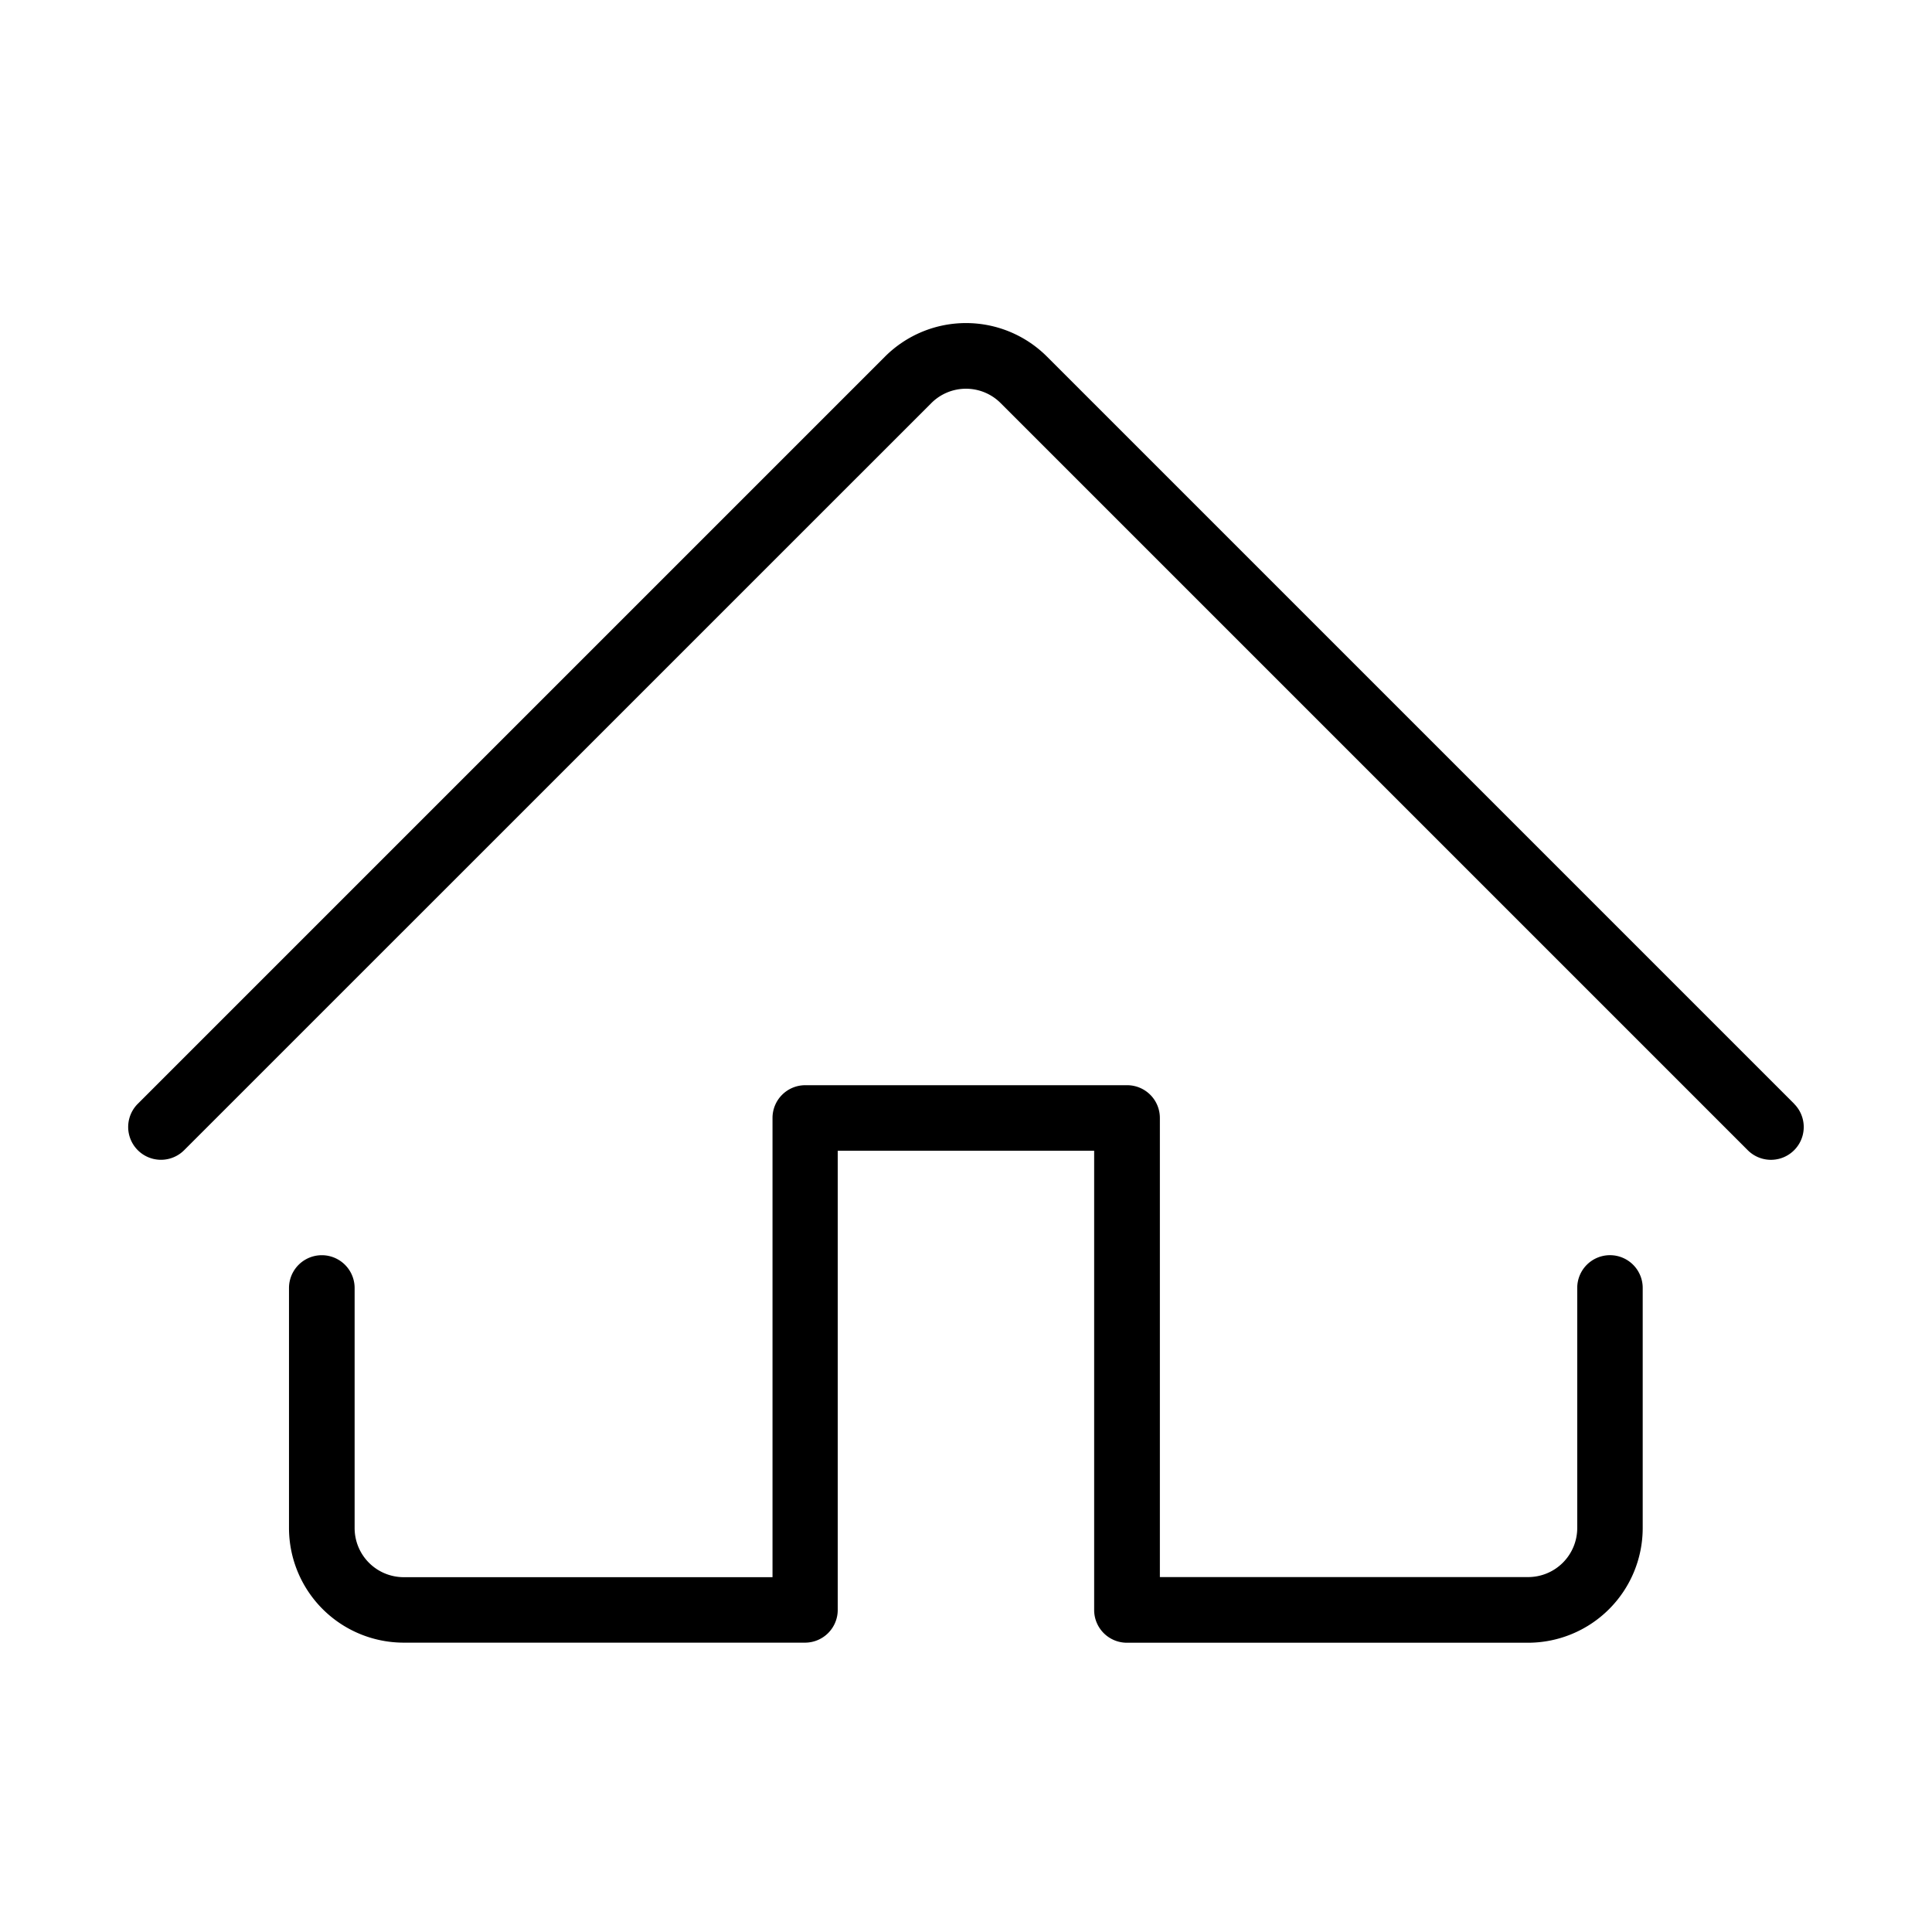
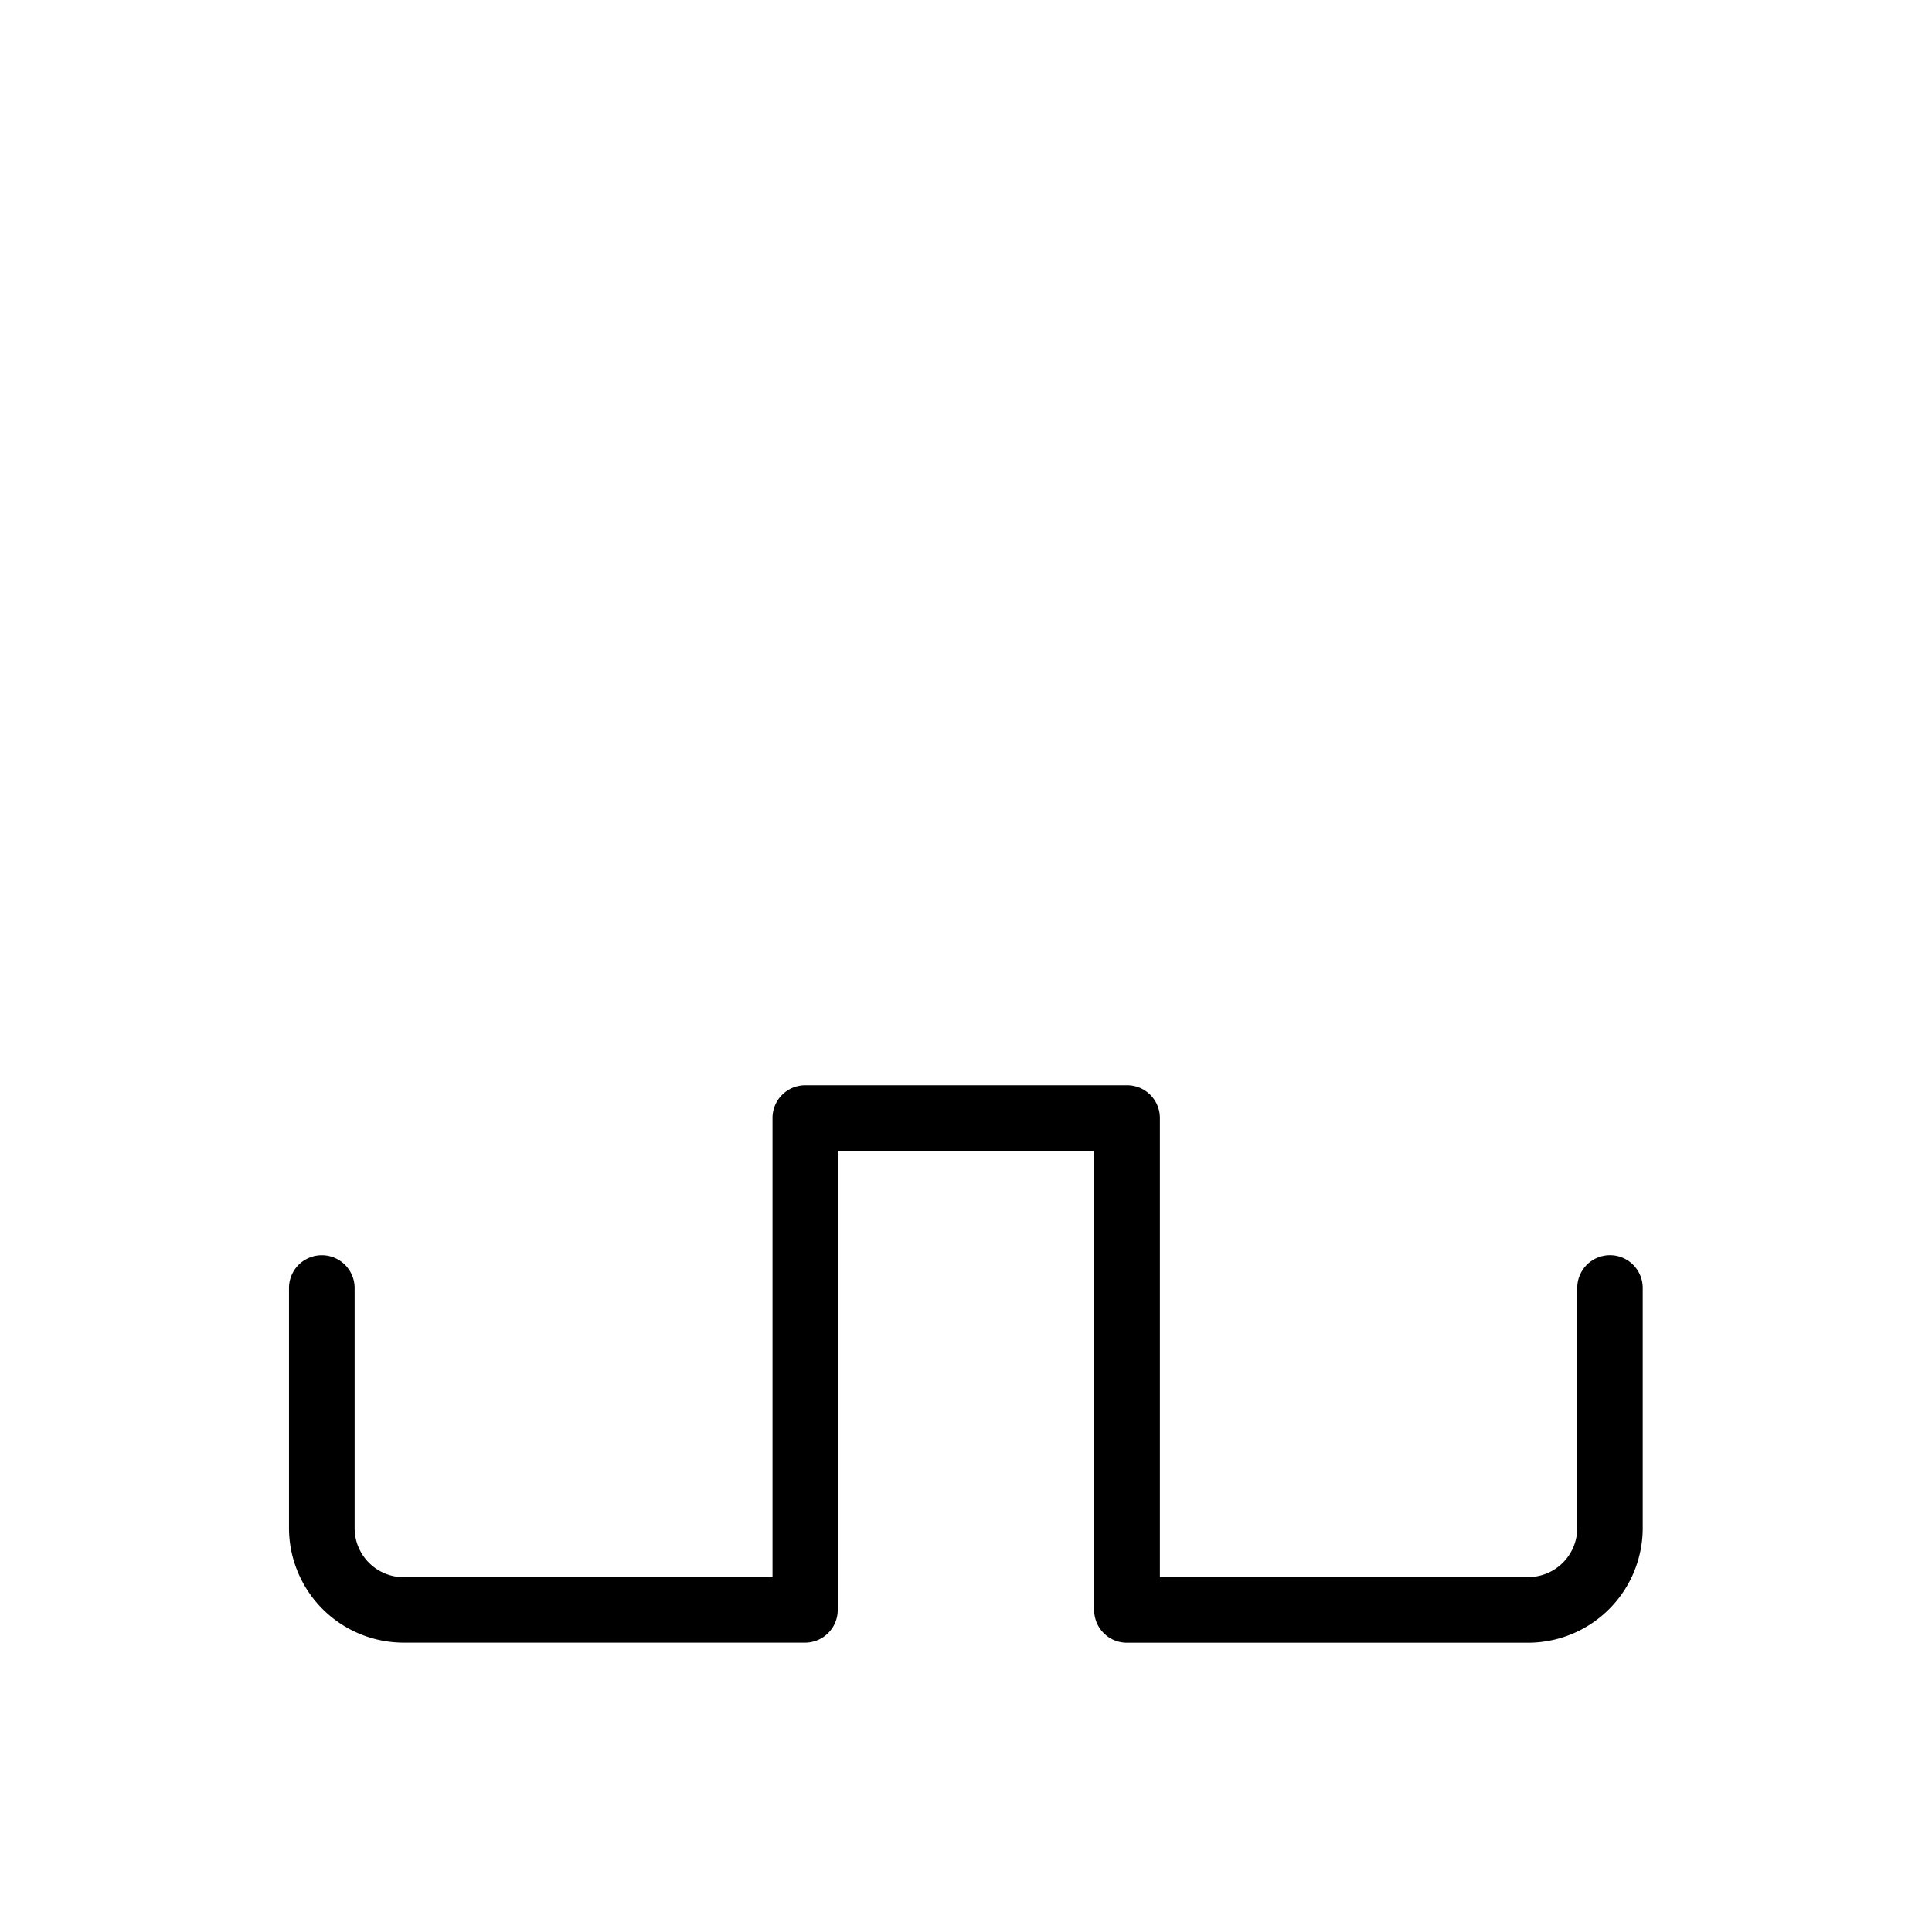
<svg xmlns="http://www.w3.org/2000/svg" id="ICONS" width="100" height="100" viewBox="0 0 708.24 708.24">
  <defs>
    <style>.cls-1{fill:currentColor;}</style>
  </defs>
  <title>CHARTER HALL ICONS_</title>
  <path style="fill: currentColor" class="cls-1" d="M590.19,460.13a12,12,0,0,0-12,12v88a18,18,0,0,1-18,18h-135V409.82a12,12,0,0,0-12-12h-118a12,12,0,0,0-12,12V578.17H148a18,18,0,0,1-18-18v-88a12,12,0,1,0-24.06,0v88a42.07,42.07,0,0,0,42,42H295.1a12,12,0,0,0,12-12V421.85h94V590.2a12,12,0,0,0,12,12H560.19a42.07,42.07,0,0,0,42-42v-88A12,12,0,0,0,590.19,460.13Z" />
-   <path style="fill: currentColor" class="cls-1" d="M657.72,404.64,383.83,130.75a42,42,0,0,0-59.43,0L50.51,404.64a12,12,0,1,0,17,17L341.41,147.77a17.95,17.95,0,0,1,25.41,0L640.7,421.65a12,12,0,1,0,17-17Z" />
</svg>